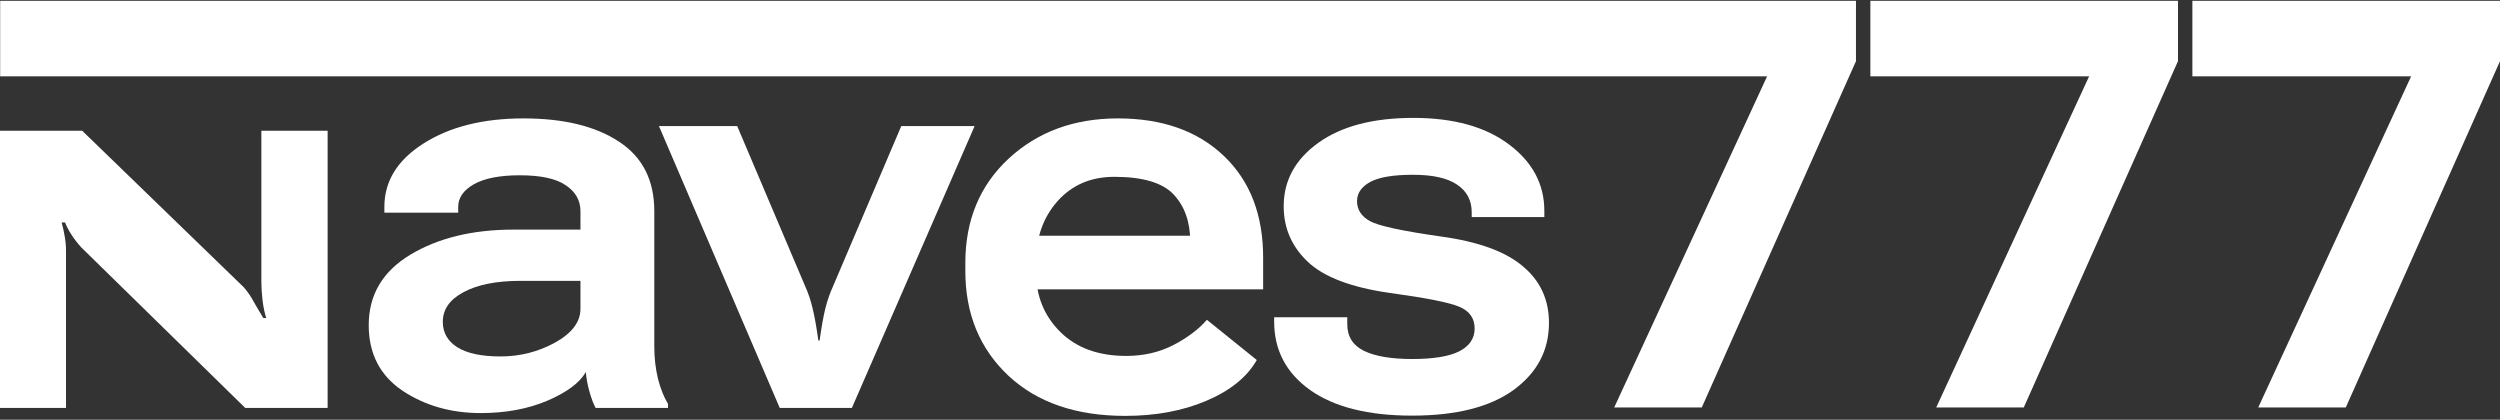
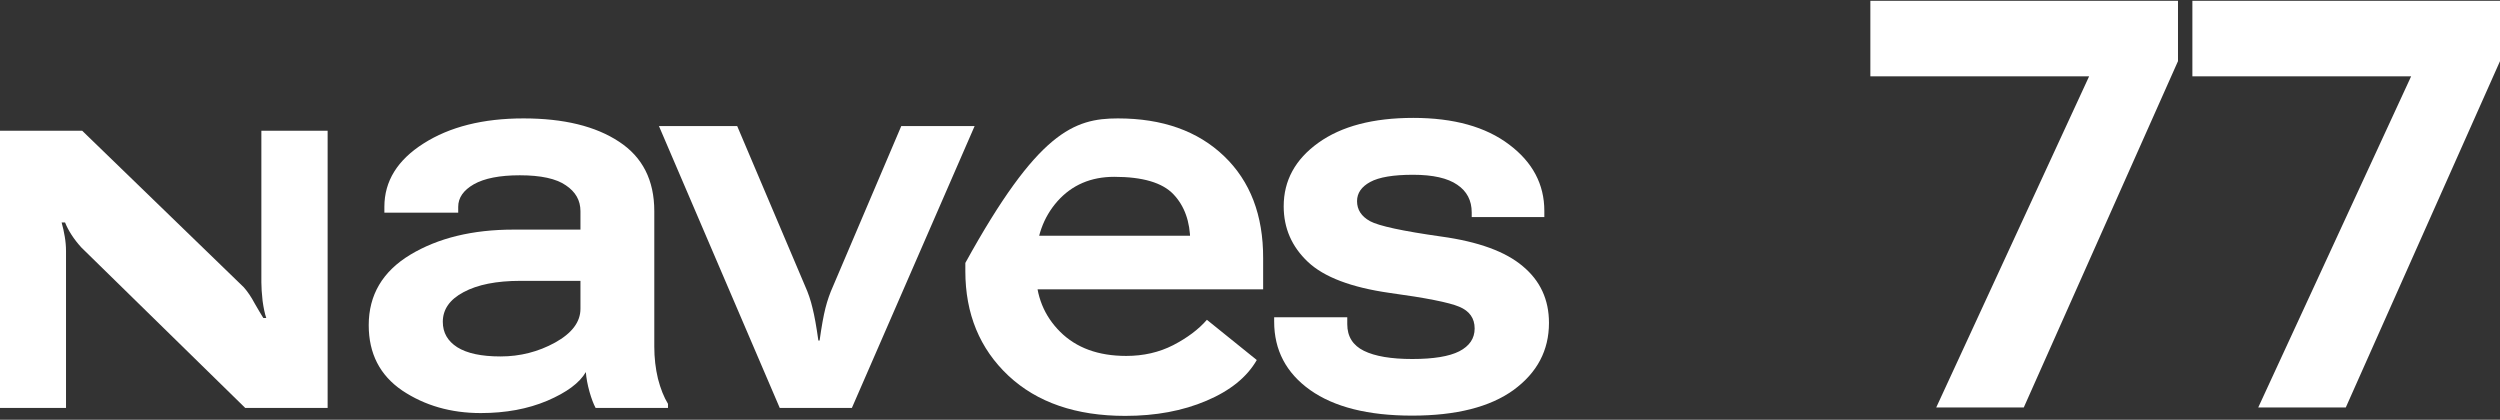
<svg xmlns="http://www.w3.org/2000/svg" width="411" height="69" viewBox="0 0 411 69" fill="none">
  <rect x="0" y="0" width="411" height="69" fill="#333333" stroke="none" />
  <path d="M0 67.065V21.488H13.506L40.075 47.225C40.718 47.955 41.308 48.826 41.843 49.837C42.406 50.82 42.889 51.634 43.291 52.28H43.773C43.532 51.578 43.331 50.637 43.17 49.458C43.036 48.25 42.969 47.239 42.969 46.425V21.488H53.862V67.065H40.316L13.385 40.696C12.769 40.022 12.233 39.334 11.777 38.632C11.322 37.93 10.96 37.242 10.692 36.568H10.129C10.344 37.326 10.518 38.113 10.652 38.927C10.786 39.713 10.853 40.5 10.853 41.286V67.065H0Z" fill="white" />
  <path d="M60.618 53.459C60.618 48.489 62.896 44.628 67.451 41.876C72.034 39.123 77.688 37.748 84.414 37.748H95.427V34.715C95.427 32.946 94.623 31.527 93.016 30.46C91.435 29.365 88.916 28.817 85.459 28.817C82.163 28.817 79.644 29.309 77.902 30.292C76.187 31.275 75.33 32.51 75.33 33.999V34.967H63.191V33.999C63.191 29.786 65.334 26.318 69.622 23.594C73.936 20.842 79.416 19.466 86.062 19.466C92.681 19.466 97.919 20.744 101.778 23.299C105.637 25.827 107.566 29.632 107.566 34.715V56.998C107.566 58.823 107.767 60.578 108.169 62.263C108.598 63.92 109.147 65.296 109.817 66.391V67.065H97.919C97.571 66.419 97.236 65.535 96.915 64.412C96.593 63.26 96.392 62.179 96.312 61.168C95.293 62.937 93.176 64.51 89.961 65.886C86.772 67.234 83.127 67.908 79.028 67.908C74.124 67.908 69.823 66.672 66.125 64.201C62.454 61.702 60.618 58.121 60.618 53.459ZM72.797 52.912C72.797 54.681 73.588 56.071 75.169 57.082C76.777 58.093 79.148 58.599 82.283 58.599C85.499 58.599 88.487 57.84 91.247 56.324C94.034 54.779 95.427 52.926 95.427 50.764V46.172H85.539C81.627 46.172 78.518 46.79 76.214 48.026C73.936 49.233 72.797 50.862 72.797 52.912Z" fill="white" />
  <path d="M108.333 20.73H121.196L132.37 47.057C132.879 48.18 133.281 49.373 133.576 50.637C133.898 51.901 134.219 53.684 134.541 55.987H134.742C135.063 53.684 135.385 51.901 135.706 50.637C136.028 49.373 136.443 48.18 136.953 47.057L148.167 20.73H160.226L140.048 67.065H128.19L108.333 20.73Z" fill="white" />
-   <path d="M158.702 44.572V43.224C158.702 36.203 161.073 30.488 165.816 26.079C170.586 21.671 176.575 19.466 183.784 19.466C191.099 19.466 196.914 21.53 201.228 25.658C205.543 29.786 207.686 35.389 207.66 42.465V47.562H166.62V38.758H195.681V39.685C195.655 36.428 194.73 33.844 192.908 31.934C191.086 30.025 187.843 29.07 183.181 29.07C179.349 29.07 176.24 30.404 173.855 33.072C171.497 35.74 170.318 39.067 170.318 43.055V44.698C170.318 48.629 171.644 51.915 174.297 54.555C176.95 57.194 180.568 58.514 185.15 58.514C187.991 58.514 190.563 57.925 192.868 56.745C195.199 55.538 197.048 54.148 198.415 52.575L206.615 59.188C205.007 61.996 202.247 64.229 198.334 65.886C194.449 67.543 190 68.371 184.989 68.371C176.897 68.371 170.492 66.167 165.776 61.758C161.06 57.321 158.702 51.592 158.702 44.572Z" fill="white" />
+   <path d="M158.702 44.572V43.224C170.586 21.671 176.575 19.466 183.784 19.466C191.099 19.466 196.914 21.53 201.228 25.658C205.543 29.786 207.686 35.389 207.66 42.465V47.562H166.62V38.758H195.681V39.685C195.655 36.428 194.73 33.844 192.908 31.934C191.086 30.025 187.843 29.07 183.181 29.07C179.349 29.07 176.24 30.404 173.855 33.072C171.497 35.74 170.318 39.067 170.318 43.055V44.698C170.318 48.629 171.644 51.915 174.297 54.555C176.95 57.194 180.568 58.514 185.15 58.514C187.991 58.514 190.563 57.925 192.868 56.745C195.199 55.538 197.048 54.148 198.415 52.575L206.615 59.188C205.007 61.996 202.247 64.229 198.334 65.886C194.449 67.543 190 68.371 184.989 68.371C176.897 68.371 170.492 66.167 165.776 61.758C161.06 57.321 158.702 51.592 158.702 44.572Z" fill="white" />
  <path d="M209.472 52.154H221.49V53.291C221.49 55.313 222.401 56.773 224.223 57.672C226.046 58.57 228.699 59.02 232.182 59.02C235.666 59.02 238.238 58.599 239.9 57.756C241.588 56.886 242.432 55.636 242.432 54.007C242.432 52.322 241.588 51.129 239.9 50.427C238.238 49.724 234.42 48.966 228.444 48.152C222.147 47.253 217.672 45.554 215.019 43.055C212.366 40.556 211.039 37.509 211.039 33.914C211.039 29.674 212.942 26.192 216.747 23.468C220.552 20.744 225.751 19.382 232.343 19.382C238.989 19.382 244.241 20.842 248.1 23.763C251.958 26.655 253.888 30.292 253.888 34.672V35.684H241.95V34.925C241.95 32.959 241.159 31.443 239.578 30.376C237.997 29.281 235.572 28.733 232.303 28.733C229.06 28.733 226.716 29.126 225.268 29.913C223.821 30.699 223.098 31.752 223.098 33.072C223.098 34.476 223.808 35.571 225.228 36.358C226.675 37.144 230.574 37.986 236.925 38.885C243.035 39.727 247.51 41.356 250.35 43.771C253.218 46.158 254.651 49.261 254.651 53.08C254.651 57.602 252.709 61.28 248.823 64.117C244.937 66.925 239.377 68.329 232.142 68.329C224.934 68.329 219.346 66.925 215.38 64.117C211.441 61.308 209.472 57.559 209.472 52.87V52.154Z" fill="white" />
-   <path d="M265.377 66.985L290.513 12.546H0.027V0.128H305.122V10.053L279.771 66.985H265.377Z" fill="white" />
  <path d="M318.316 66.985L343.452 12.546H307.488V0.128H358.061V10.053L332.71 66.985H318.316Z" fill="white" />
  <path d="M371.255 66.985L396.391 12.546H360.427V0.128H411V10.053L385.649 66.985H371.255Z" fill="white" />
</svg>